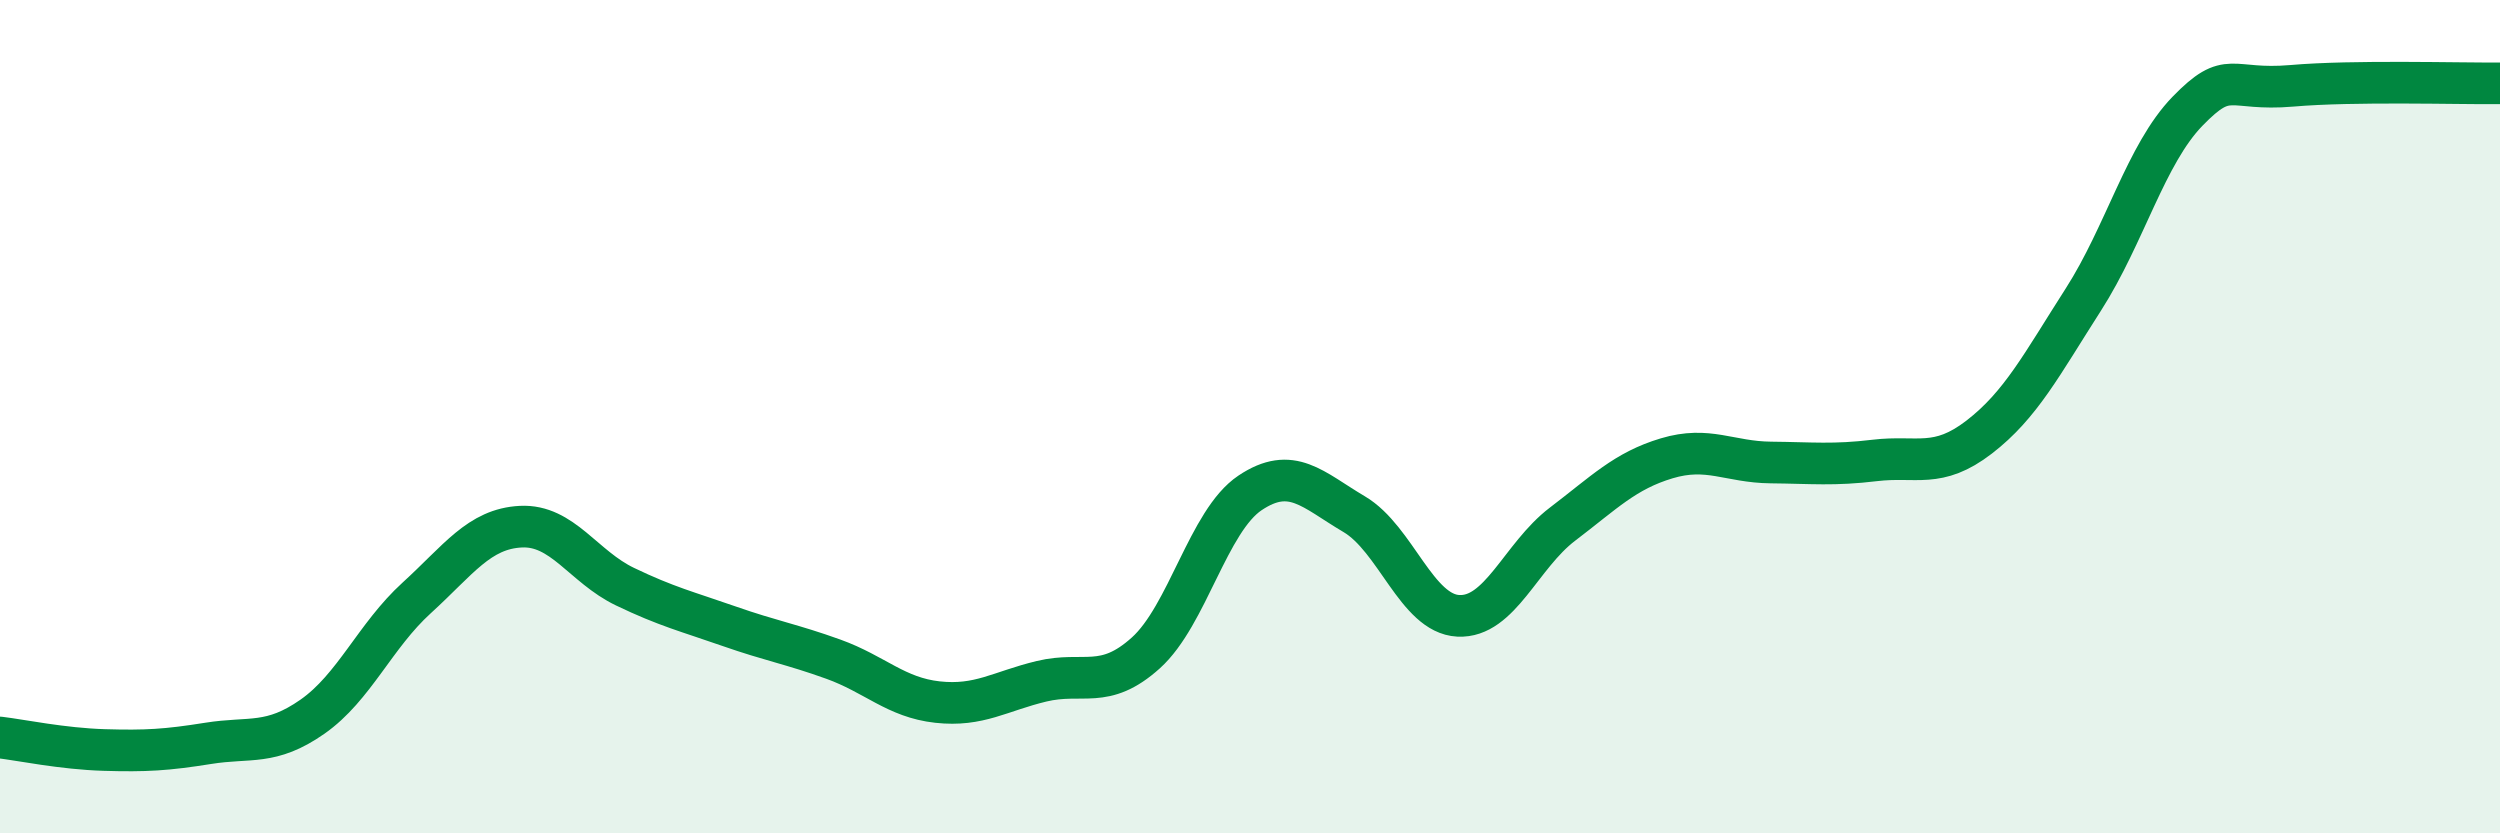
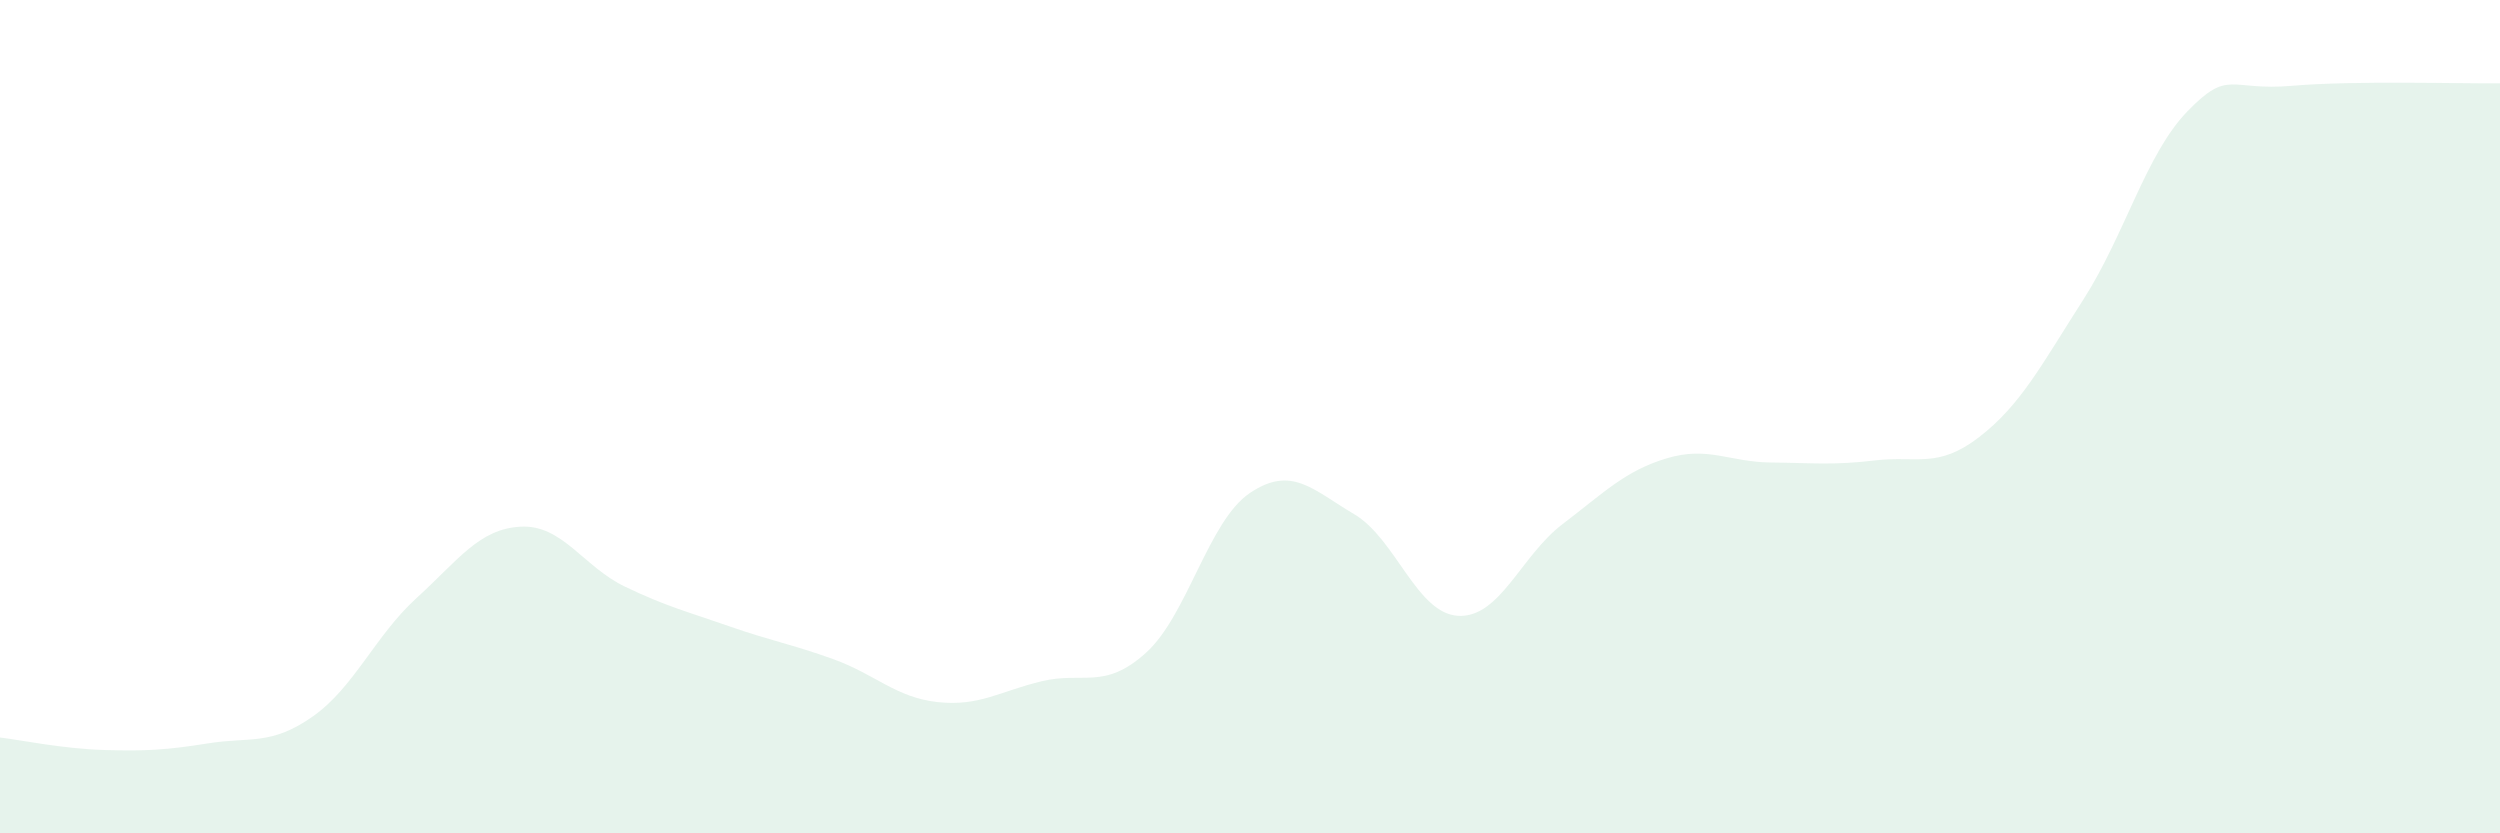
<svg xmlns="http://www.w3.org/2000/svg" width="60" height="20" viewBox="0 0 60 20">
  <path d="M 0,17.7 C 0.5,17.76 1.5,17.97 2.5,18 C 3.5,18.03 4,18 5,17.84 C 6,17.68 6.5,17.9 7.5,17.2 C 8.5,16.5 9,15.26 10,14.35 C 11,13.44 11.5,12.69 12.5,12.64 C 13.5,12.59 14,13.6 15,14.08 C 16,14.56 16.5,14.68 17.5,15.03 C 18.5,15.38 19,15.46 20,15.82 C 21,16.18 21.5,16.74 22.5,16.85 C 23.5,16.96 24,16.59 25,16.35 C 26,16.11 26.5,16.57 27.5,15.67 C 28.5,14.77 29,12.5 30,11.83 C 31,11.16 31.5,11.75 32.5,12.34 C 33.5,12.93 34,14.73 35,14.78 C 36,14.83 36.5,13.34 37.5,12.58 C 38.5,11.82 39,11.3 40,11 C 41,10.7 41.5,11.09 42.5,11.1 C 43.5,11.11 44,11.17 45,11.05 C 46,10.93 46.5,11.26 47.5,10.49 C 48.5,9.72 49,8.75 50,7.19 C 51,5.63 51.5,3.7 52.5,2.67 C 53.5,1.64 53.5,2.19 55,2.06 C 56.5,1.93 59,2.01 60,2L60 20L0 20Z" fill="#008740" opacity="0.1" stroke-linecap="round" stroke-linejoin="round" />
-   <path d="M 0,17.7 C 0.5,17.76 1.5,17.97 2.5,18 C 3.5,18.03 4,18 5,17.84 C 6,17.68 6.5,17.9 7.5,17.2 C 8.5,16.5 9,15.26 10,14.35 C 11,13.44 11.5,12.69 12.5,12.64 C 13.5,12.59 14,13.6 15,14.08 C 16,14.56 16.5,14.68 17.5,15.03 C 18.5,15.38 19,15.46 20,15.82 C 21,16.18 21.5,16.74 22.5,16.85 C 23.5,16.96 24,16.59 25,16.35 C 26,16.11 26.5,16.57 27.5,15.67 C 28.5,14.77 29,12.5 30,11.83 C 31,11.16 31.5,11.75 32.5,12.34 C 33.5,12.93 34,14.73 35,14.78 C 36,14.83 36.5,13.34 37.5,12.58 C 38.5,11.82 39,11.3 40,11 C 41,10.7 41.5,11.09 42.5,11.1 C 43.5,11.11 44,11.17 45,11.05 C 46,10.93 46.5,11.26 47.5,10.49 C 48.5,9.72 49,8.75 50,7.19 C 51,5.63 51.5,3.7 52.5,2.67 C 53.5,1.64 53.5,2.19 55,2.06 C 56.5,1.93 59,2.01 60,2" stroke="#008740" stroke-width="1" fill="none" stroke-linecap="round" stroke-linejoin="round" />
</svg>